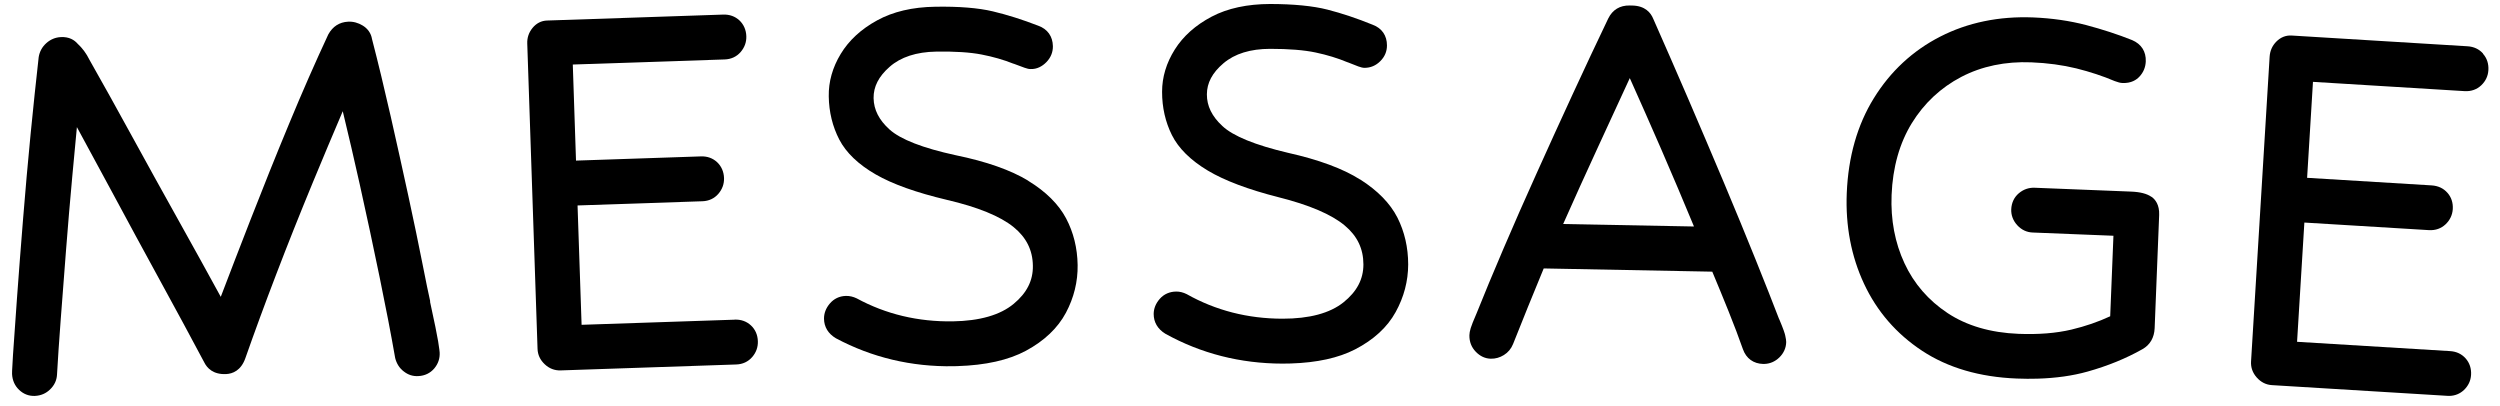
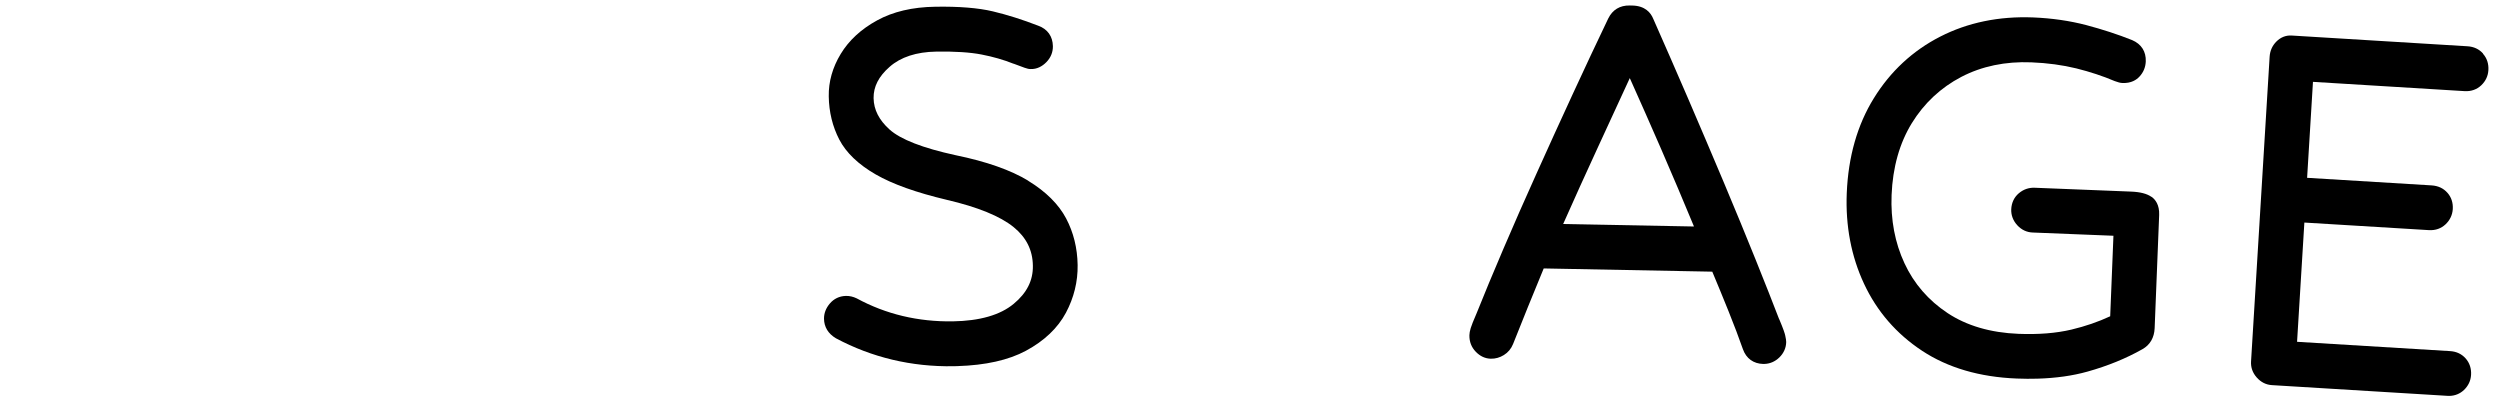
<svg xmlns="http://www.w3.org/2000/svg" width="400" height="65" viewBox="0 0 400 65" fill="none">
-   <path d="M68.84 48.246C68.584 47.115 68.148 45.032 67.564 42.047C66.97 39.042 66.227 35.457 65.349 31.403C64.471 27.348 63.526 23.104 62.526 18.68C61.515 14.237 60.501 10.015 59.521 6.246C59.373 5.344 58.867 4.603 58.045 4.094C57.306 3.643 56.514 3.425 55.689 3.47C54.31 3.542 53.233 4.229 52.526 5.51C50.472 9.915 48.35 14.735 46.237 19.847C44.123 24.929 42.053 30.101 40.061 35.209C38.405 39.451 36.817 43.58 35.323 47.494C33.232 43.668 31.068 39.743 28.863 35.799C26.169 30.983 23.578 26.285 21.136 21.834C18.673 17.334 16.371 13.191 14.317 9.575C13.823 8.562 13.172 7.685 12.395 6.973C11.935 6.443 11.091 5.854 9.713 5.936C8.868 5.981 8.092 6.297 7.425 6.891C6.757 7.486 6.346 8.224 6.192 9.125C5.77 12.836 5.341 16.97 4.9 21.417C4.462 25.915 4.056 30.502 3.69 35.057C3.324 39.623 2.997 43.825 2.72 47.672C2.443 51.52 2.233 54.559 2.079 56.791C1.911 59.577 1.916 59.738 1.929 59.838C1.98 60.854 2.358 61.709 3.053 62.374C3.738 63.038 4.595 63.375 5.531 63.347C5.561 63.346 5.581 63.345 5.612 63.344C6.547 63.296 7.363 62.949 8.019 62.304C8.694 61.649 9.064 60.872 9.118 59.994C9.256 57.541 9.458 54.553 9.716 51.109C9.975 47.665 10.257 43.988 10.562 40.069C10.858 36.201 11.202 32.211 11.565 28.229C11.815 25.501 12.059 22.874 12.304 20.337C14.043 23.52 15.889 26.93 17.822 30.529C20.438 35.408 23.051 40.206 25.568 44.816C28.149 49.535 30.55 53.966 32.676 57.973C33.127 58.886 34.096 59.946 36.179 59.852C37.195 59.801 38.551 59.317 39.257 57.311C40.713 53.166 42.37 48.642 44.202 43.871C46.013 39.13 47.981 34.204 50.037 29.225C51.652 25.317 53.27 21.479 54.841 17.794C55.762 21.595 56.677 25.528 57.563 29.512C58.683 34.566 59.761 39.562 60.742 44.359C61.722 49.116 62.558 53.444 63.228 57.283C63.456 58.183 63.911 58.904 64.602 59.428C65.294 59.971 66.058 60.23 66.953 60.173C67.979 60.122 68.853 59.693 69.485 58.948C70.108 58.204 70.394 57.349 70.346 56.413C70.341 56.242 70.3 55.89 70.099 54.596C69.95 53.654 69.525 51.581 68.799 48.237L68.84 48.246Z" fill="black" />
-   <path d="M117.577 51.148C117.577 51.148 117.567 51.149 117.557 51.149L93.055 51.969L92.408 32.873L112.38 32.2C113.406 32.169 114.291 31.759 114.934 31.015C115.566 30.28 115.873 29.434 115.845 28.488C115.814 27.481 115.425 26.596 114.74 25.952C114.046 25.308 113.18 24.991 112.153 25.022C112.153 25.022 112.143 25.023 112.133 25.023L92.161 25.696L91.647 10.325L115.947 9.511C116.974 9.48 117.858 9.07 118.501 8.325C119.134 7.591 119.441 6.745 119.412 5.799C119.382 4.792 118.992 3.907 118.308 3.263C117.613 2.619 116.737 2.302 115.72 2.333C115.72 2.333 115.72 2.333 115.71 2.333L87.525 3.285C86.609 3.313 85.805 3.73 85.193 4.484C84.61 5.207 84.323 6.042 84.361 6.978L86.006 55.799C86.035 56.766 86.423 57.59 87.159 58.283C87.885 58.967 88.742 59.294 89.698 59.265L89.708 59.265L117.793 58.316C118.82 58.285 119.704 57.876 120.347 57.131C120.98 56.406 121.287 55.551 121.258 54.604C121.227 53.577 120.849 52.722 120.154 52.068C119.459 51.424 118.593 51.108 117.566 51.139L117.577 51.148Z" fill="black" />
  <path d="M164.517 28.914C161.746 27.224 157.824 25.841 152.897 24.831C147.643 23.689 144.094 22.305 142.333 20.726C140.645 19.205 139.81 17.568 139.774 15.705C139.749 13.871 140.586 12.224 142.343 10.69C144.12 9.124 146.634 8.313 149.767 8.259C152.768 8.208 155.221 8.366 157.056 8.724C158.901 9.081 160.618 9.574 162.179 10.202L162.209 10.201C163.096 10.537 163.666 10.741 163.942 10.844C164.339 10.993 164.653 11.054 164.925 11.046C165.873 11.078 166.737 10.649 167.431 9.932C168.125 9.216 168.472 8.359 168.463 7.392C168.435 5.811 167.604 4.647 166.127 4.117C163.598 3.136 161.146 2.363 158.853 1.818C156.518 1.263 153.417 1.014 149.661 1.077C145.984 1.128 142.873 1.867 140.335 3.263C137.778 4.66 135.827 6.463 134.522 8.618C133.206 10.784 132.56 13.071 132.601 15.417C132.636 17.925 133.21 20.246 134.28 22.319C135.371 24.423 137.333 26.308 140.112 27.907C142.799 29.458 146.629 30.824 151.5 31.977C156.442 33.128 160.023 34.592 162.172 36.33C164.206 37.982 165.225 40.007 165.26 42.515C165.301 44.882 164.294 46.877 162.18 48.623C160.027 50.411 156.74 51.347 152.47 51.416C146.91 51.503 141.744 50.278 137.073 47.739C136.52 47.473 135.952 47.339 135.378 47.346C135.358 47.347 135.338 47.348 135.318 47.348C134.301 47.379 133.427 47.798 132.775 48.564C132.142 49.308 131.834 50.124 131.841 51C131.86 52.32 132.507 53.388 133.749 54.127C139.504 57.198 145.838 58.709 152.566 58.597C152.777 58.591 152.988 58.584 153.19 58.578C157.68 58.443 161.373 57.616 164.149 56.121C167.084 54.541 169.239 52.491 170.546 50.044C171.833 47.627 172.461 45.048 172.421 42.399C172.38 39.69 171.76 37.18 170.574 34.938C169.377 32.677 167.341 30.652 164.507 28.924L164.517 28.914Z" fill="black" />
-   <path d="M217.615 28.722C214.872 26.981 210.979 25.546 206.059 24.445C200.832 23.213 197.303 21.777 195.571 20.157C193.902 18.605 193.096 16.957 193.101 15.102C193.106 13.268 193.964 11.64 195.752 10.125C197.559 8.59 200.065 7.819 203.219 7.814C206.222 7.814 208.667 8.012 210.502 8.4C212.338 8.788 214.046 9.311 215.597 9.96L215.618 9.959C216.495 10.316 217.076 10.53 217.341 10.633C217.748 10.781 218.053 10.853 218.325 10.855C219.292 10.856 220.148 10.487 220.842 9.791C221.557 9.085 221.914 8.237 221.915 7.27C221.918 5.688 221.096 4.504 219.639 3.963C217.129 2.94 214.686 2.127 212.401 1.541C210.076 0.947 206.983 0.647 203.224 0.639C199.577 0.649 196.423 1.318 193.864 2.665C191.285 4.023 189.303 5.796 187.967 7.922C186.62 10.058 185.933 12.336 185.934 14.684C185.929 17.193 186.463 19.525 187.503 21.61C188.565 23.734 190.497 25.641 193.247 27.291C195.905 28.883 199.707 30.32 204.56 31.554C209.475 32.786 213.047 34.311 215.157 36.081C217.172 37.764 218.141 39.8 218.146 42.309C218.147 44.677 217.098 46.653 214.963 48.37C212.779 50.119 209.5 50.994 205.208 50.992C199.645 50.989 194.507 49.673 189.873 47.062C189.321 46.786 188.752 46.642 188.188 46.649C187.151 46.66 186.235 47.051 185.563 47.817C184.92 48.552 184.592 49.368 184.588 50.234C184.588 51.544 185.215 52.634 186.447 53.393C192.155 56.566 198.461 58.169 205.193 58.178C205.646 58.174 206.079 58.171 206.512 58.158C210.7 58.031 214.154 57.272 216.813 55.902C219.78 54.372 221.966 52.361 223.303 49.932C224.632 47.534 225.3 44.975 225.31 42.315C225.309 39.604 224.729 37.082 223.593 34.829C222.436 32.546 220.429 30.491 217.625 28.711L217.615 28.722Z" fill="black" />
  <path d="M284.663 51.073C283.69 48.543 282.435 45.346 280.91 41.563C279.407 37.82 277.678 33.64 275.8 29.162C273.889 24.625 271.959 20.099 270.063 15.692C268.102 11.156 266.251 6.919 264.521 3.011C264.14 2.066 263.239 0.924 261.162 0.886L260.758 0.878C259.185 0.845 258.008 1.566 257.324 2.947C255.504 6.74 253.592 10.818 251.643 15.039C249.676 19.3 247.748 23.53 245.86 27.728C243.971 31.916 242.179 35.981 240.532 39.84C238.875 43.719 237.428 47.188 236.257 50.126C235.749 51.31 235.43 52.086 235.311 52.502C235.174 52.97 235.105 53.335 235.104 53.637C235.085 54.666 235.424 55.552 236.121 56.277C236.818 57.001 237.625 57.37 238.522 57.393C239.269 57.411 239.978 57.208 240.621 56.806C241.293 56.393 241.789 55.793 242.089 55.049C242.791 53.254 243.588 51.275 244.469 49.112C245.267 47.153 246.102 45.103 246.994 42.95L273.964 43.466C274.887 45.665 275.757 47.785 276.574 49.816C277.457 52.006 278.223 54.039 278.863 55.863C279.392 57.359 280.556 58.2 282.139 58.233C282.199 58.231 282.26 58.23 282.31 58.228C283.196 58.201 284.002 57.855 284.677 57.209C285.392 56.523 285.779 55.655 285.791 54.717C285.794 54.485 285.745 54.174 285.628 53.644C285.558 53.344 285.389 52.754 284.673 51.063L284.663 51.073ZM271.036 36.239L250.105 35.843C251.86 31.89 253.702 27.814 255.603 23.696C257.381 19.833 259.112 16.103 260.766 12.496C262.365 16.055 264.052 19.874 265.785 23.852C267.594 28.029 269.362 32.188 271.036 36.239Z" fill="black" />
  <path d="M344.25 31.51C343.519 30.988 342.432 30.708 340.929 30.653L325.534 30.039C324.586 30.008 323.738 30.305 323.001 30.932C322.255 31.569 321.848 32.448 321.799 33.477C321.757 34.426 322.096 35.312 322.763 36.038C323.44 36.773 324.278 37.171 325.236 37.203L338.15 37.72L337.632 50.603C335.744 51.486 333.66 52.204 331.429 52.735C328.987 53.313 326.142 53.54 322.965 53.414C318.485 53.237 314.663 52.113 311.609 50.089C308.555 48.065 306.227 45.384 304.718 42.125C303.188 38.846 302.493 35.168 302.655 31.193C302.834 26.774 303.926 22.902 305.895 19.699C307.864 16.506 310.53 14.017 313.804 12.306C317.087 10.595 320.852 9.806 325.009 9.973C327.602 10.076 330.02 10.406 332.213 10.944C334.406 11.493 336.462 12.166 338.36 12.976C338.88 13.171 339.266 13.271 339.599 13.281C341.011 13.339 341.85 12.759 342.309 12.262C342.944 11.588 343.282 10.771 343.324 9.833C343.387 8.249 342.615 7.043 341.135 6.413C338.86 5.504 336.387 4.702 333.797 4.014C331.167 3.328 328.312 2.91 325.296 2.789C319.838 2.571 314.831 3.609 310.435 5.858C306.019 8.117 302.452 11.439 299.81 15.721C297.168 19.993 295.719 25.095 295.481 30.896C295.267 36.142 296.2 41.031 298.247 45.403C300.305 49.815 303.426 53.419 307.539 56.126C311.641 58.834 316.734 60.333 322.687 60.566C323.827 60.613 324.935 60.62 326.003 60.587C328.932 60.499 331.611 60.126 333.989 59.459C337.217 58.556 340.183 57.348 342.789 55.869C344.007 55.187 344.678 54.028 344.743 52.515L345.466 34.395C345.527 32.751 344.836 31.905 344.239 31.48L344.25 31.51Z" fill="black" />
  <path d="M397.296 8.577C396.66 7.861 395.821 7.463 394.792 7.403L366.647 5.683C365.738 5.63 364.892 5.968 364.207 6.663C363.552 7.328 363.204 8.135 363.141 9.064L360.169 57.823C360.107 58.782 360.416 59.65 361.083 60.405C361.751 61.151 362.57 61.569 363.528 61.621L391.583 63.334C391.704 63.34 391.825 63.347 391.946 63.343C392.822 63.317 393.608 62.991 394.235 62.397C394.93 61.731 395.319 60.914 395.371 59.975C395.431 58.965 395.132 58.057 394.506 57.351C393.869 56.635 393.031 56.237 392.002 56.177L367.531 54.689L368.699 35.609L388.636 36.821C389.676 36.88 390.583 36.56 391.298 35.884C391.994 35.218 392.382 34.4 392.445 33.461C392.504 32.432 392.216 31.554 391.579 30.837C390.943 30.121 390.105 29.733 389.075 29.663L369.138 28.451L370.075 13.097L394.344 14.581C395.383 14.64 396.29 14.321 397.006 13.644C397.701 12.978 398.089 12.16 398.142 11.222C398.202 10.202 397.913 9.314 397.277 8.598L397.296 8.577Z" fill="black" />
</svg>